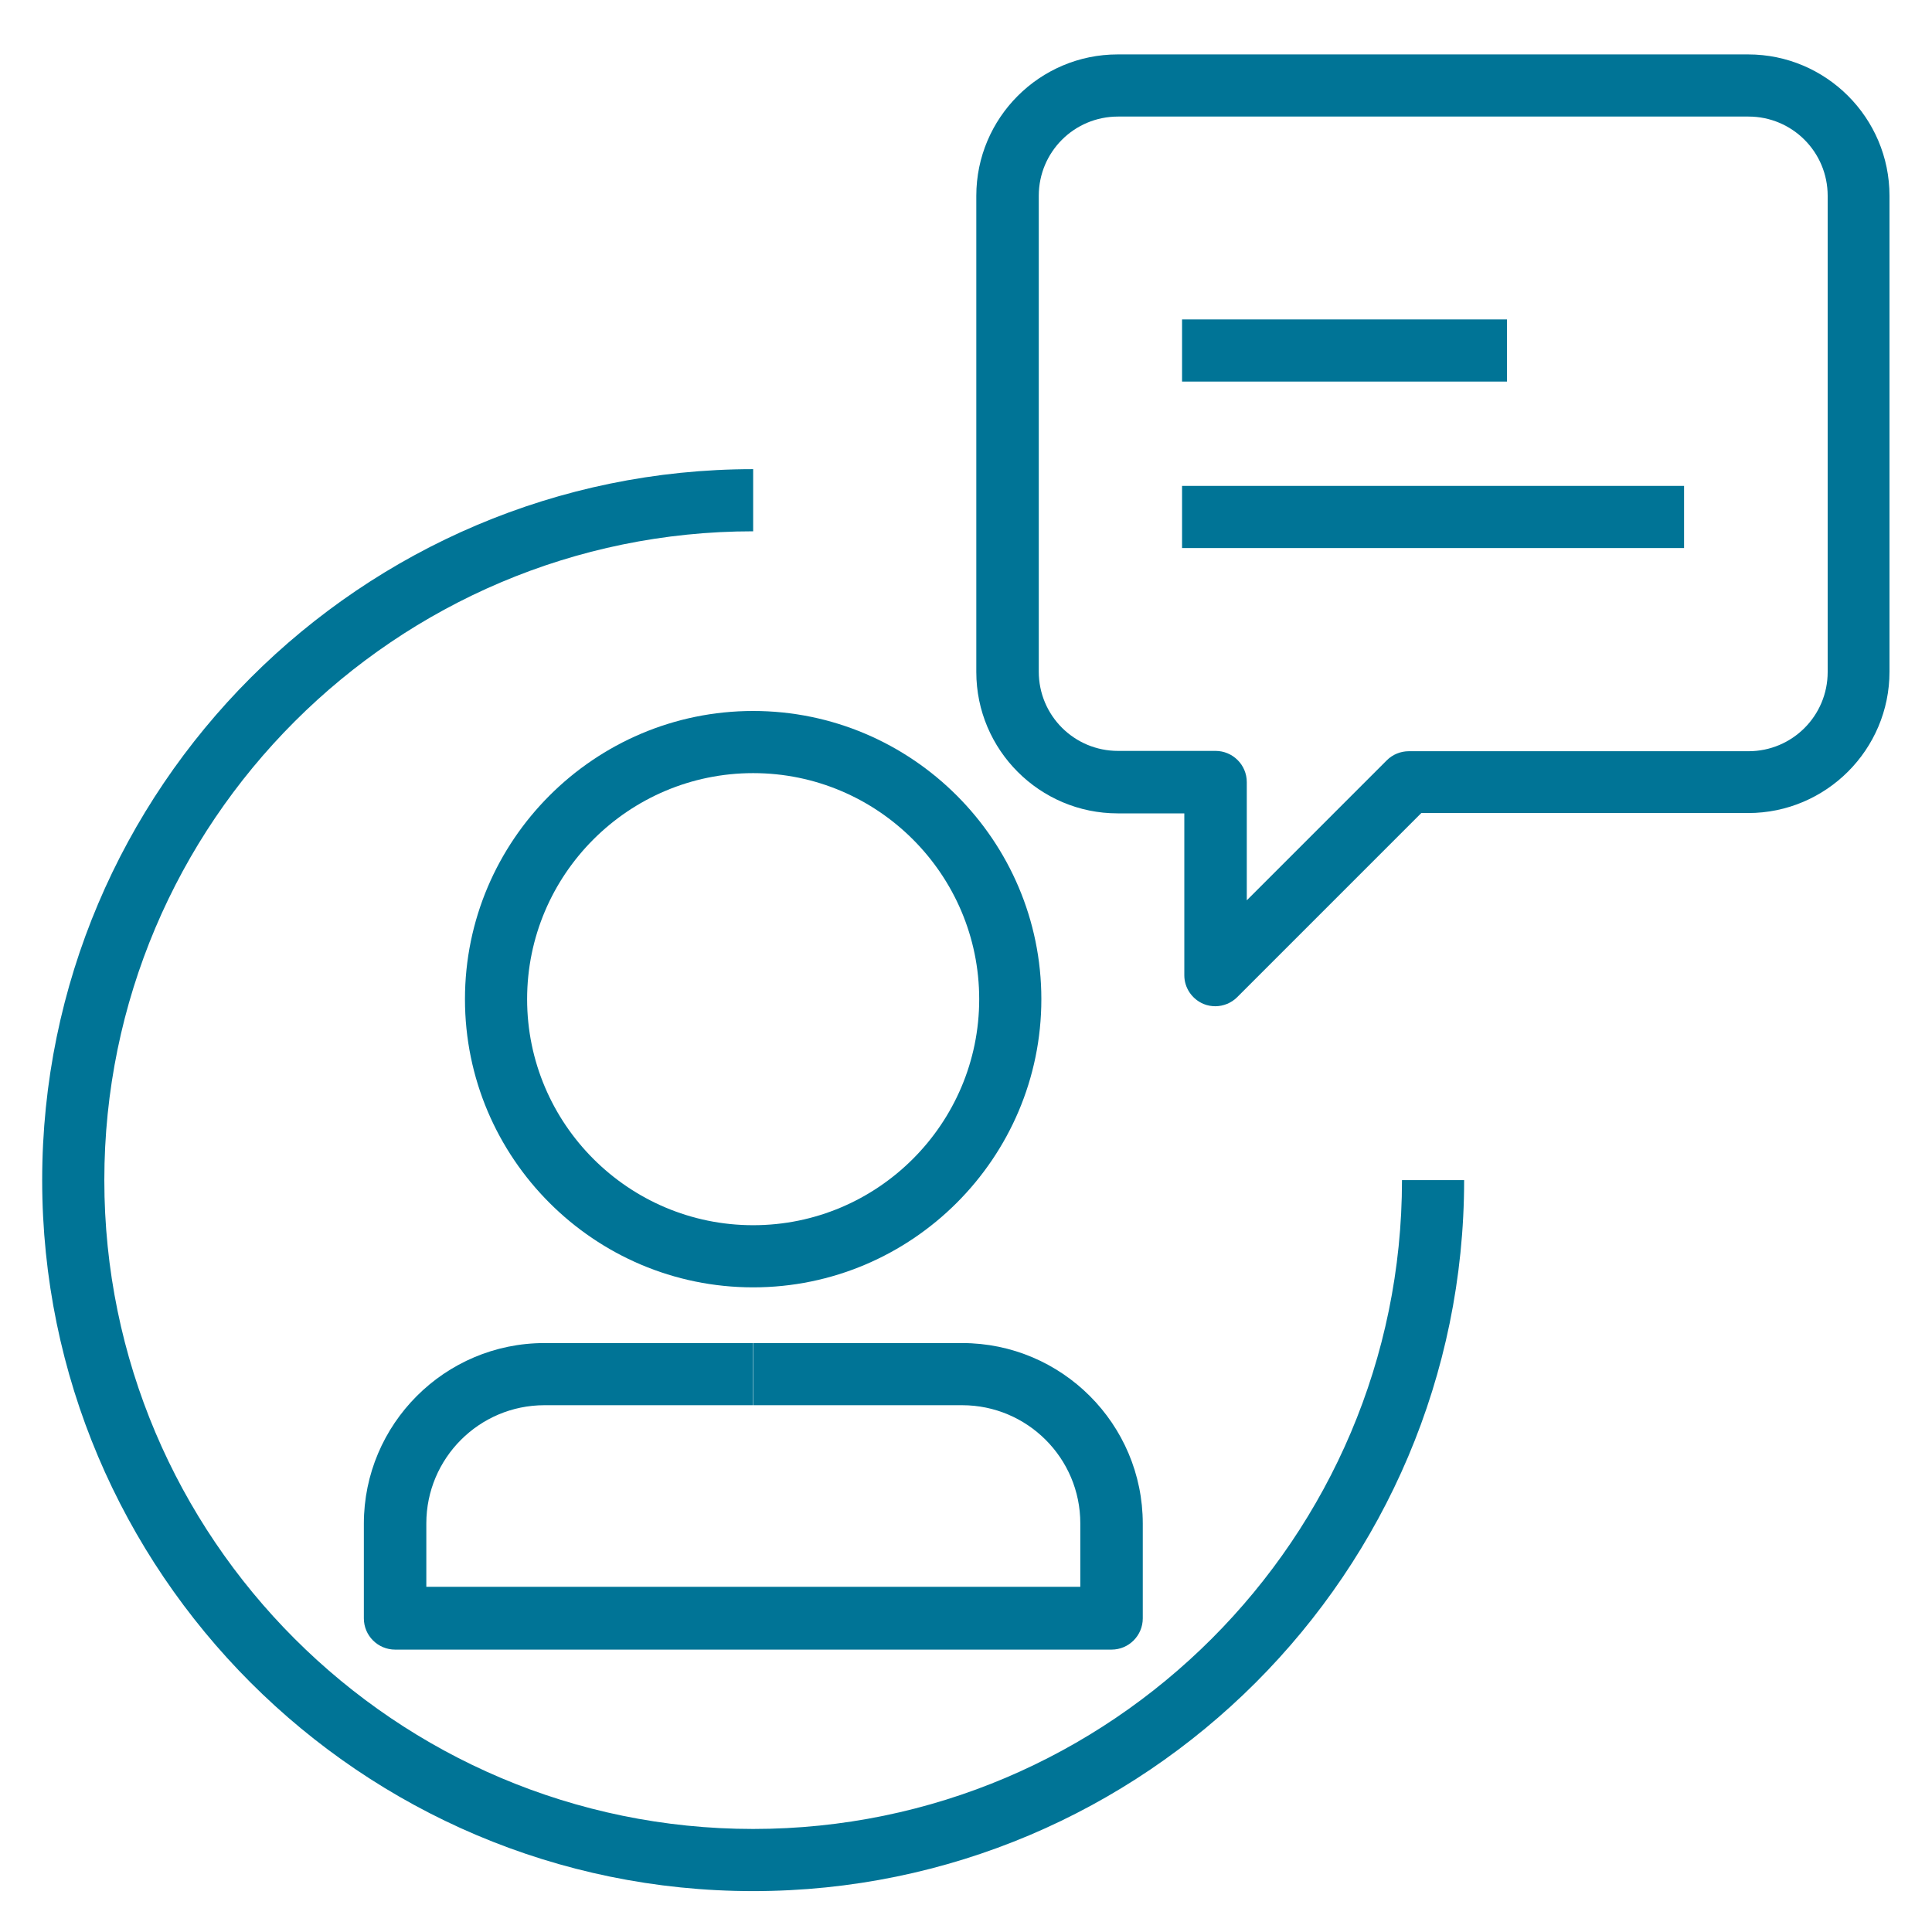
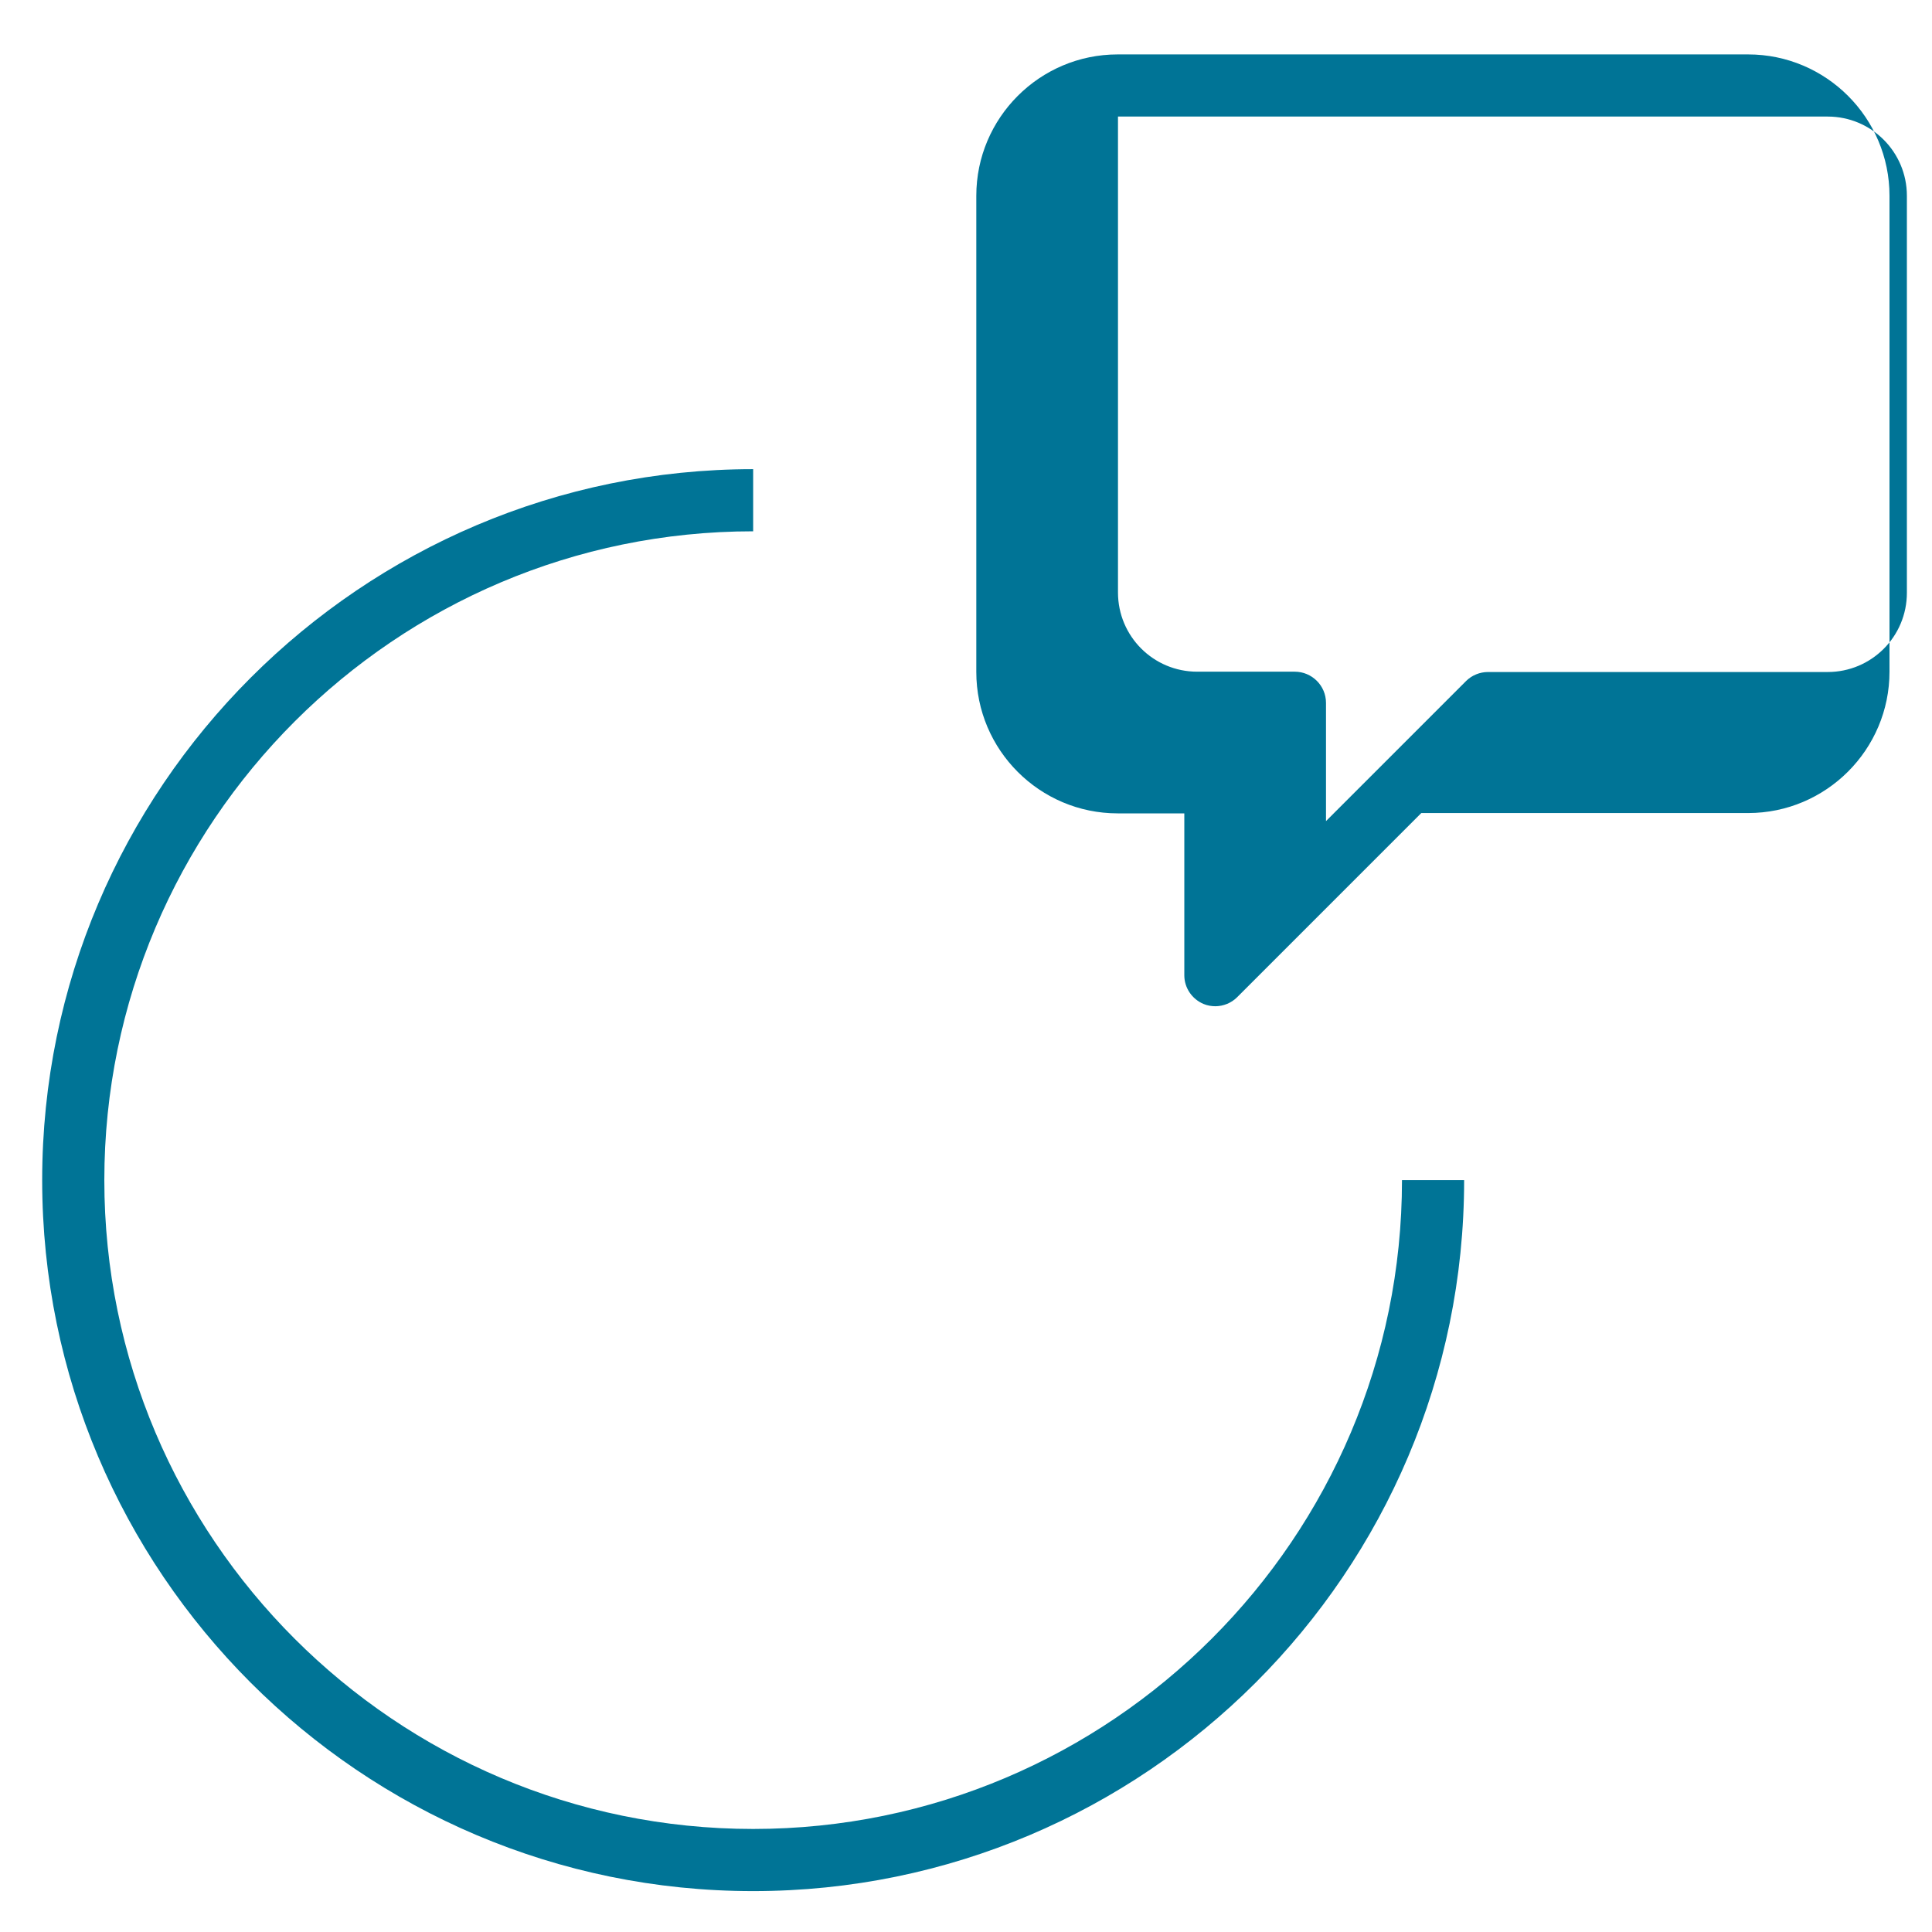
<svg xmlns="http://www.w3.org/2000/svg" id="Layer_1" data-name="Layer 1" viewBox="0 0 60 60">
  <defs>
    <style>
      .cls-1 {
        fill: #007496;
      }
    </style>
  </defs>
  <g>
-     <path class="cls-1" d="M23.39,39.98c-4.94,0-8.95-4.02-8.95-8.95s4.02-8.95,8.95-8.95,8.95,4.02,8.95,8.95-4.02,8.95-8.95,8.95ZM23.39,24.01c-3.87,0-7.02,3.15-7.02,7.02s3.15,7.02,7.02,7.02,7.02-3.15,7.02-7.02-3.15-7.02-7.02-7.02Z" />
-     <path class="cls-1" d="M34.51,51.23H12.27c-.53,0-.97-.43-.97-.97v-2.94c0-3.09,2.51-5.61,5.61-5.61h6.48v1.93h-6.48c-2.03,0-3.67,1.65-3.67,3.67v1.97h20.31v-1.97c0-2.03-1.65-3.67-3.67-3.67h-6.48v-1.93h6.48c3.09,0,5.61,2.51,5.61,5.61v2.94c0,.53-.43.97-.97.97Z" />
-   </g>
+     </g>
  <path class="cls-1" d="M23.39,58.73c-12.18,0-22.08-9.91-22.08-22.08S11.22,14.57,23.39,14.57v1.93c-11.11,0-20.15,9.04-20.15,20.15s9.04,20.15,20.15,20.15,20.15-9.04,20.15-20.15h1.93c0,12.18-9.91,22.08-22.08,22.08Z" />
-   <path class="cls-1" d="M37.75,31.25c-.12,0-.25-.02-.37-.07-.36-.15-.6-.5-.6-.89v-5.03h-2.07c-2.42,0-4.39-1.97-4.39-4.39V6.08c0-2.42,1.97-4.39,4.39-4.39h19.58c2.42,0,4.39,1.97,4.39,4.39v14.78c0,2.42-1.97,4.39-4.39,4.39h-10.15l-5.72,5.72c-.18.18-.43.28-.68.28ZM34.72,3.62c-1.36,0-2.46,1.1-2.46,2.46v14.78c0,1.36,1.1,2.46,2.46,2.46h3.03c.53,0,.97.43.97.97v3.67l4.35-4.35c.18-.18.43-.28.68-.28h10.55c1.36,0,2.46-1.1,2.46-2.46V6.08c0-1.36-1.1-2.46-2.46-2.46h-19.58Z" />
-   <rect class="cls-1" x="36.71" y="9.92" width="10.09" height="1.93" />
-   <rect class="cls-1" x="36.71" y="15.09" width="15.59" height="1.93" />
+   <path class="cls-1" d="M37.75,31.25c-.12,0-.25-.02-.37-.07-.36-.15-.6-.5-.6-.89v-5.03h-2.07c-2.42,0-4.39-1.97-4.39-4.39V6.08c0-2.42,1.97-4.39,4.39-4.39h19.58c2.42,0,4.39,1.97,4.39,4.39v14.78c0,2.42-1.97,4.39-4.39,4.39h-10.15l-5.72,5.72c-.18.18-.43.28-.68.28ZM34.72,3.62v14.78c0,1.36,1.1,2.46,2.46,2.46h3.03c.53,0,.97.43.97.97v3.67l4.35-4.35c.18-.18.43-.28.68-.28h10.55c1.36,0,2.46-1.1,2.46-2.46V6.08c0-1.36-1.1-2.46-2.46-2.46h-19.58Z" />
</svg>